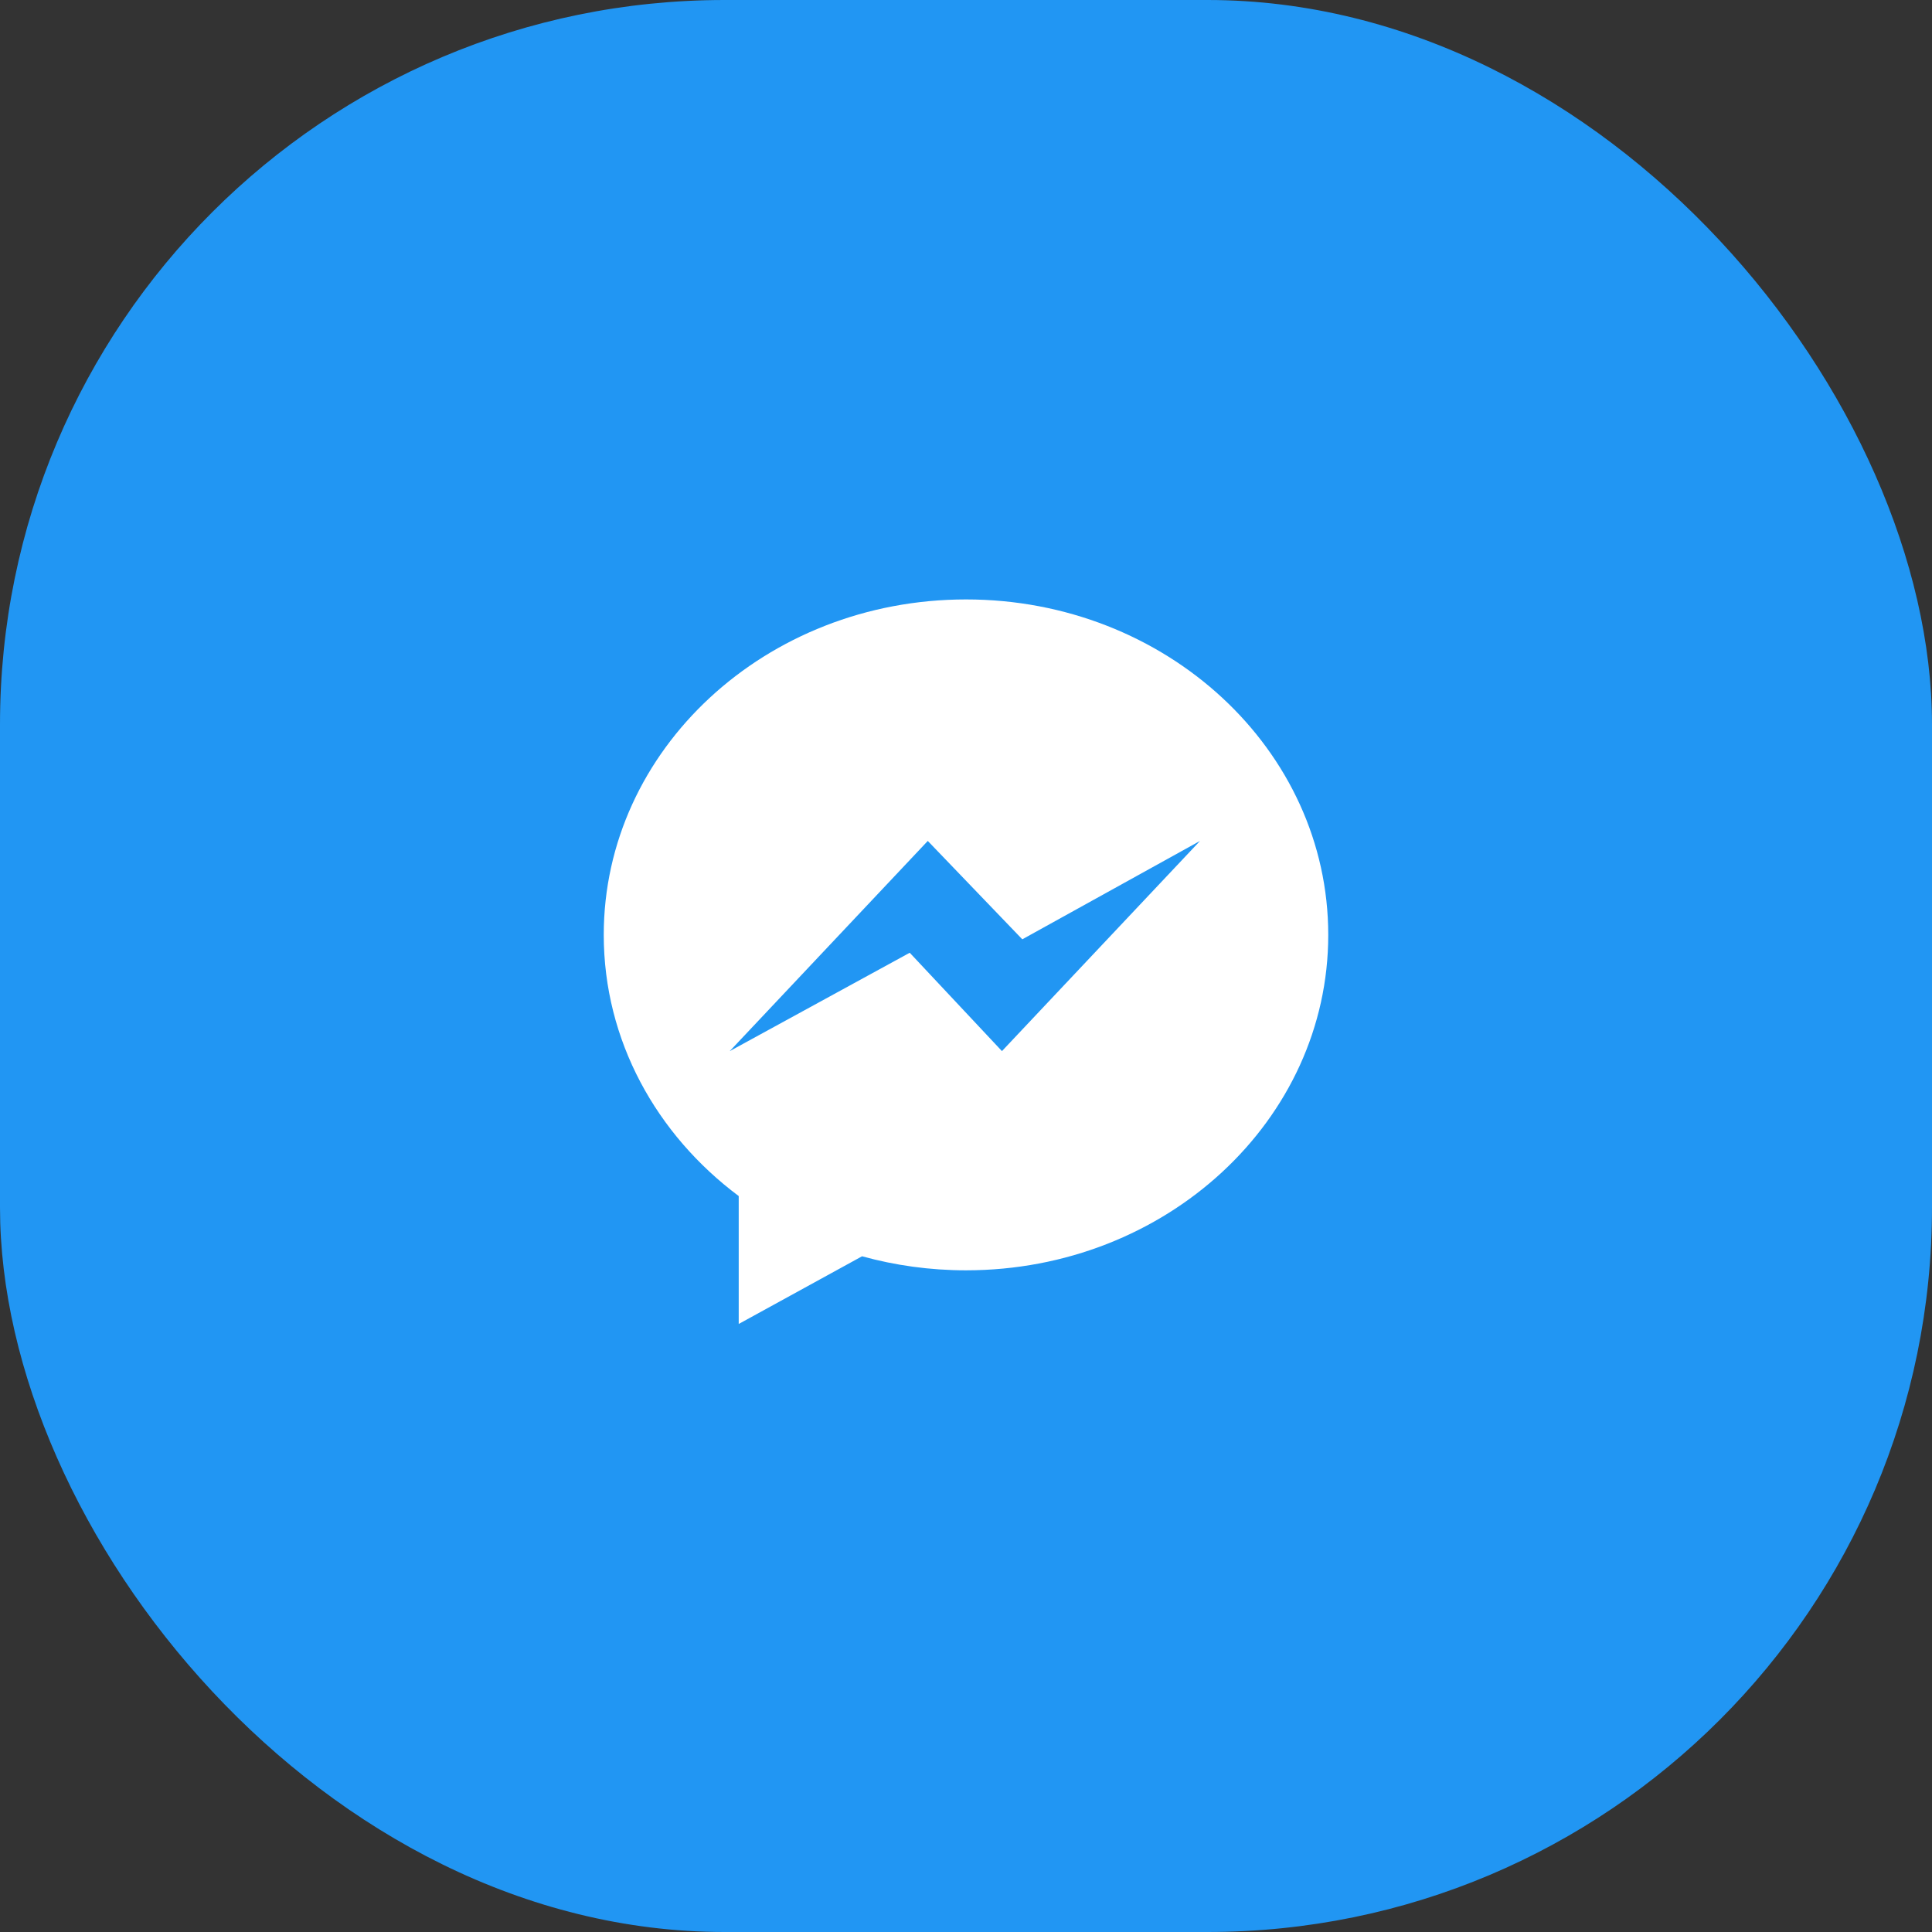
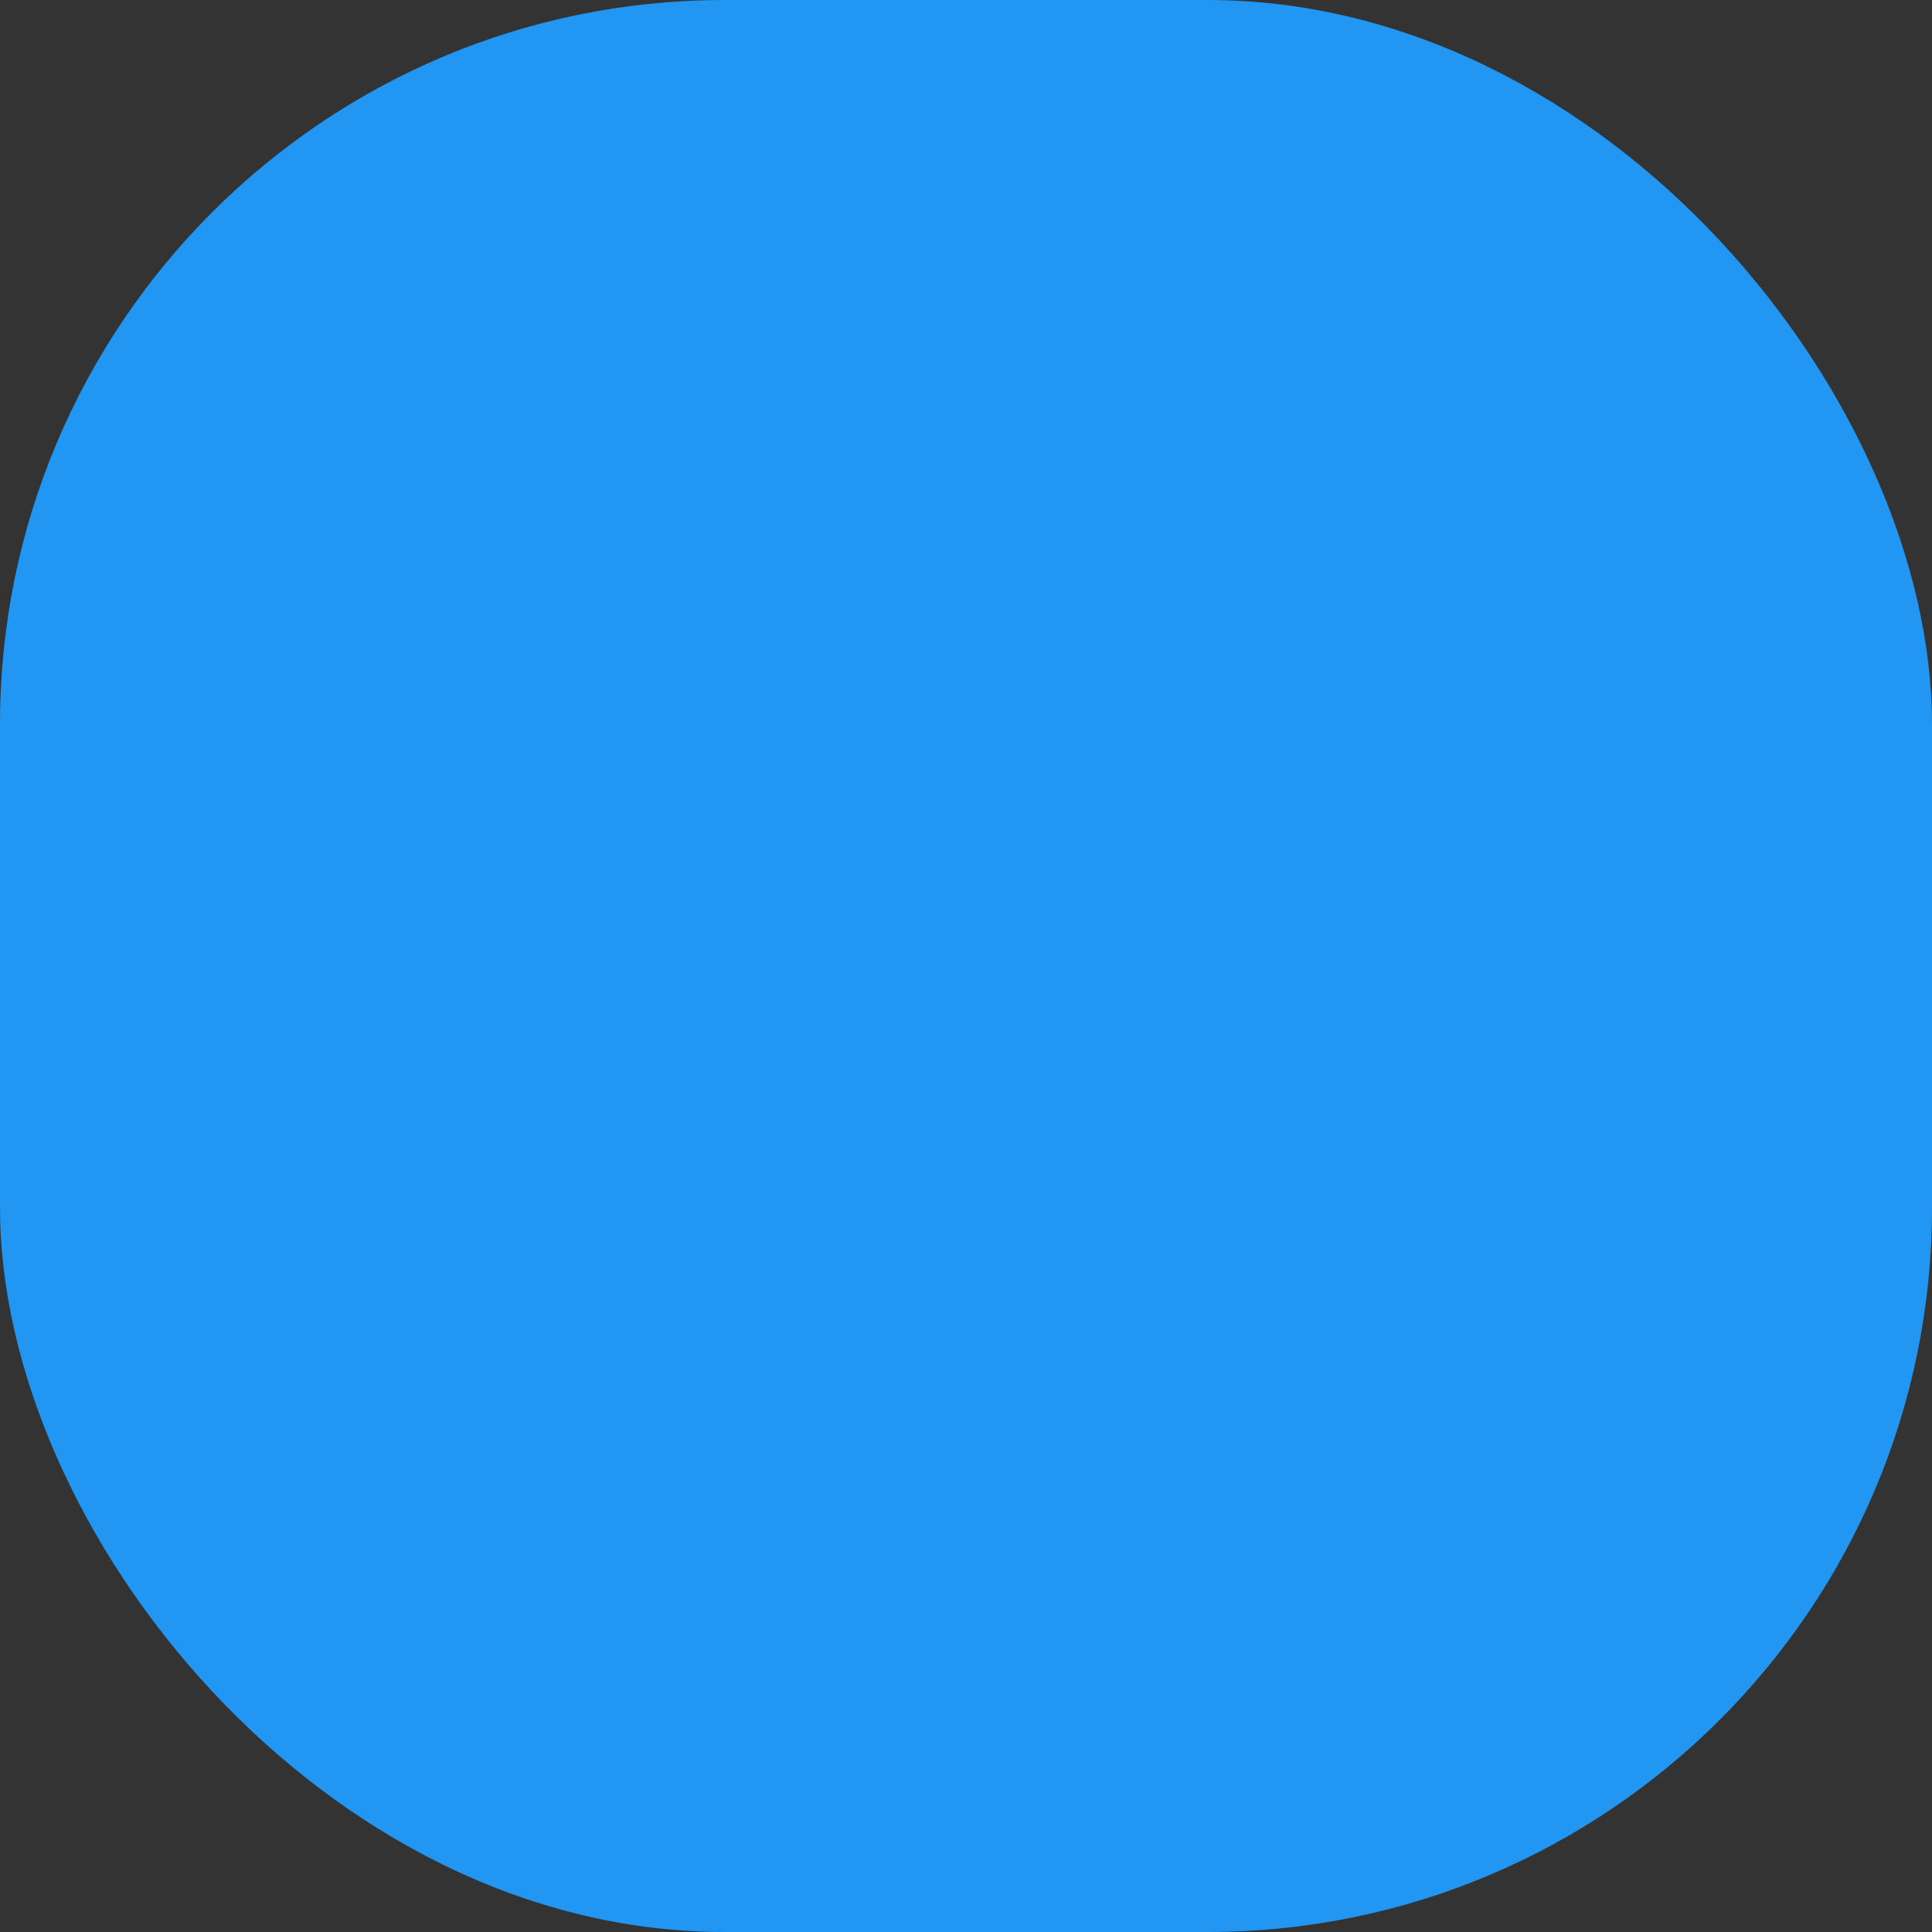
<svg xmlns="http://www.w3.org/2000/svg" width="64" height="64" viewBox="0 0 64 64" fill="none">
  <rect x="0" y="0" width="64" height="64" fill="#333333" stroke="none" />
  <rect width="64" height="64" rx="24" fill="#2196F3" />
-   <path d="M20 30.969C20 34.465 21.744 37.584 24.471 39.621V43.858L28.557 41.616C29.647 41.917 30.802 42.081 32 42.081C38.627 42.081 44 37.107 44 30.97C44.001 24.833 38.628 19.857 32.001 19.857C25.373 19.857 20 24.832 20 30.969H20ZM30.734 27.857L33.865 31.116L39.752 27.857L33.191 34.819L30.136 31.561L24.173 34.82L30.734 27.857Z" fill="white" />
</svg>